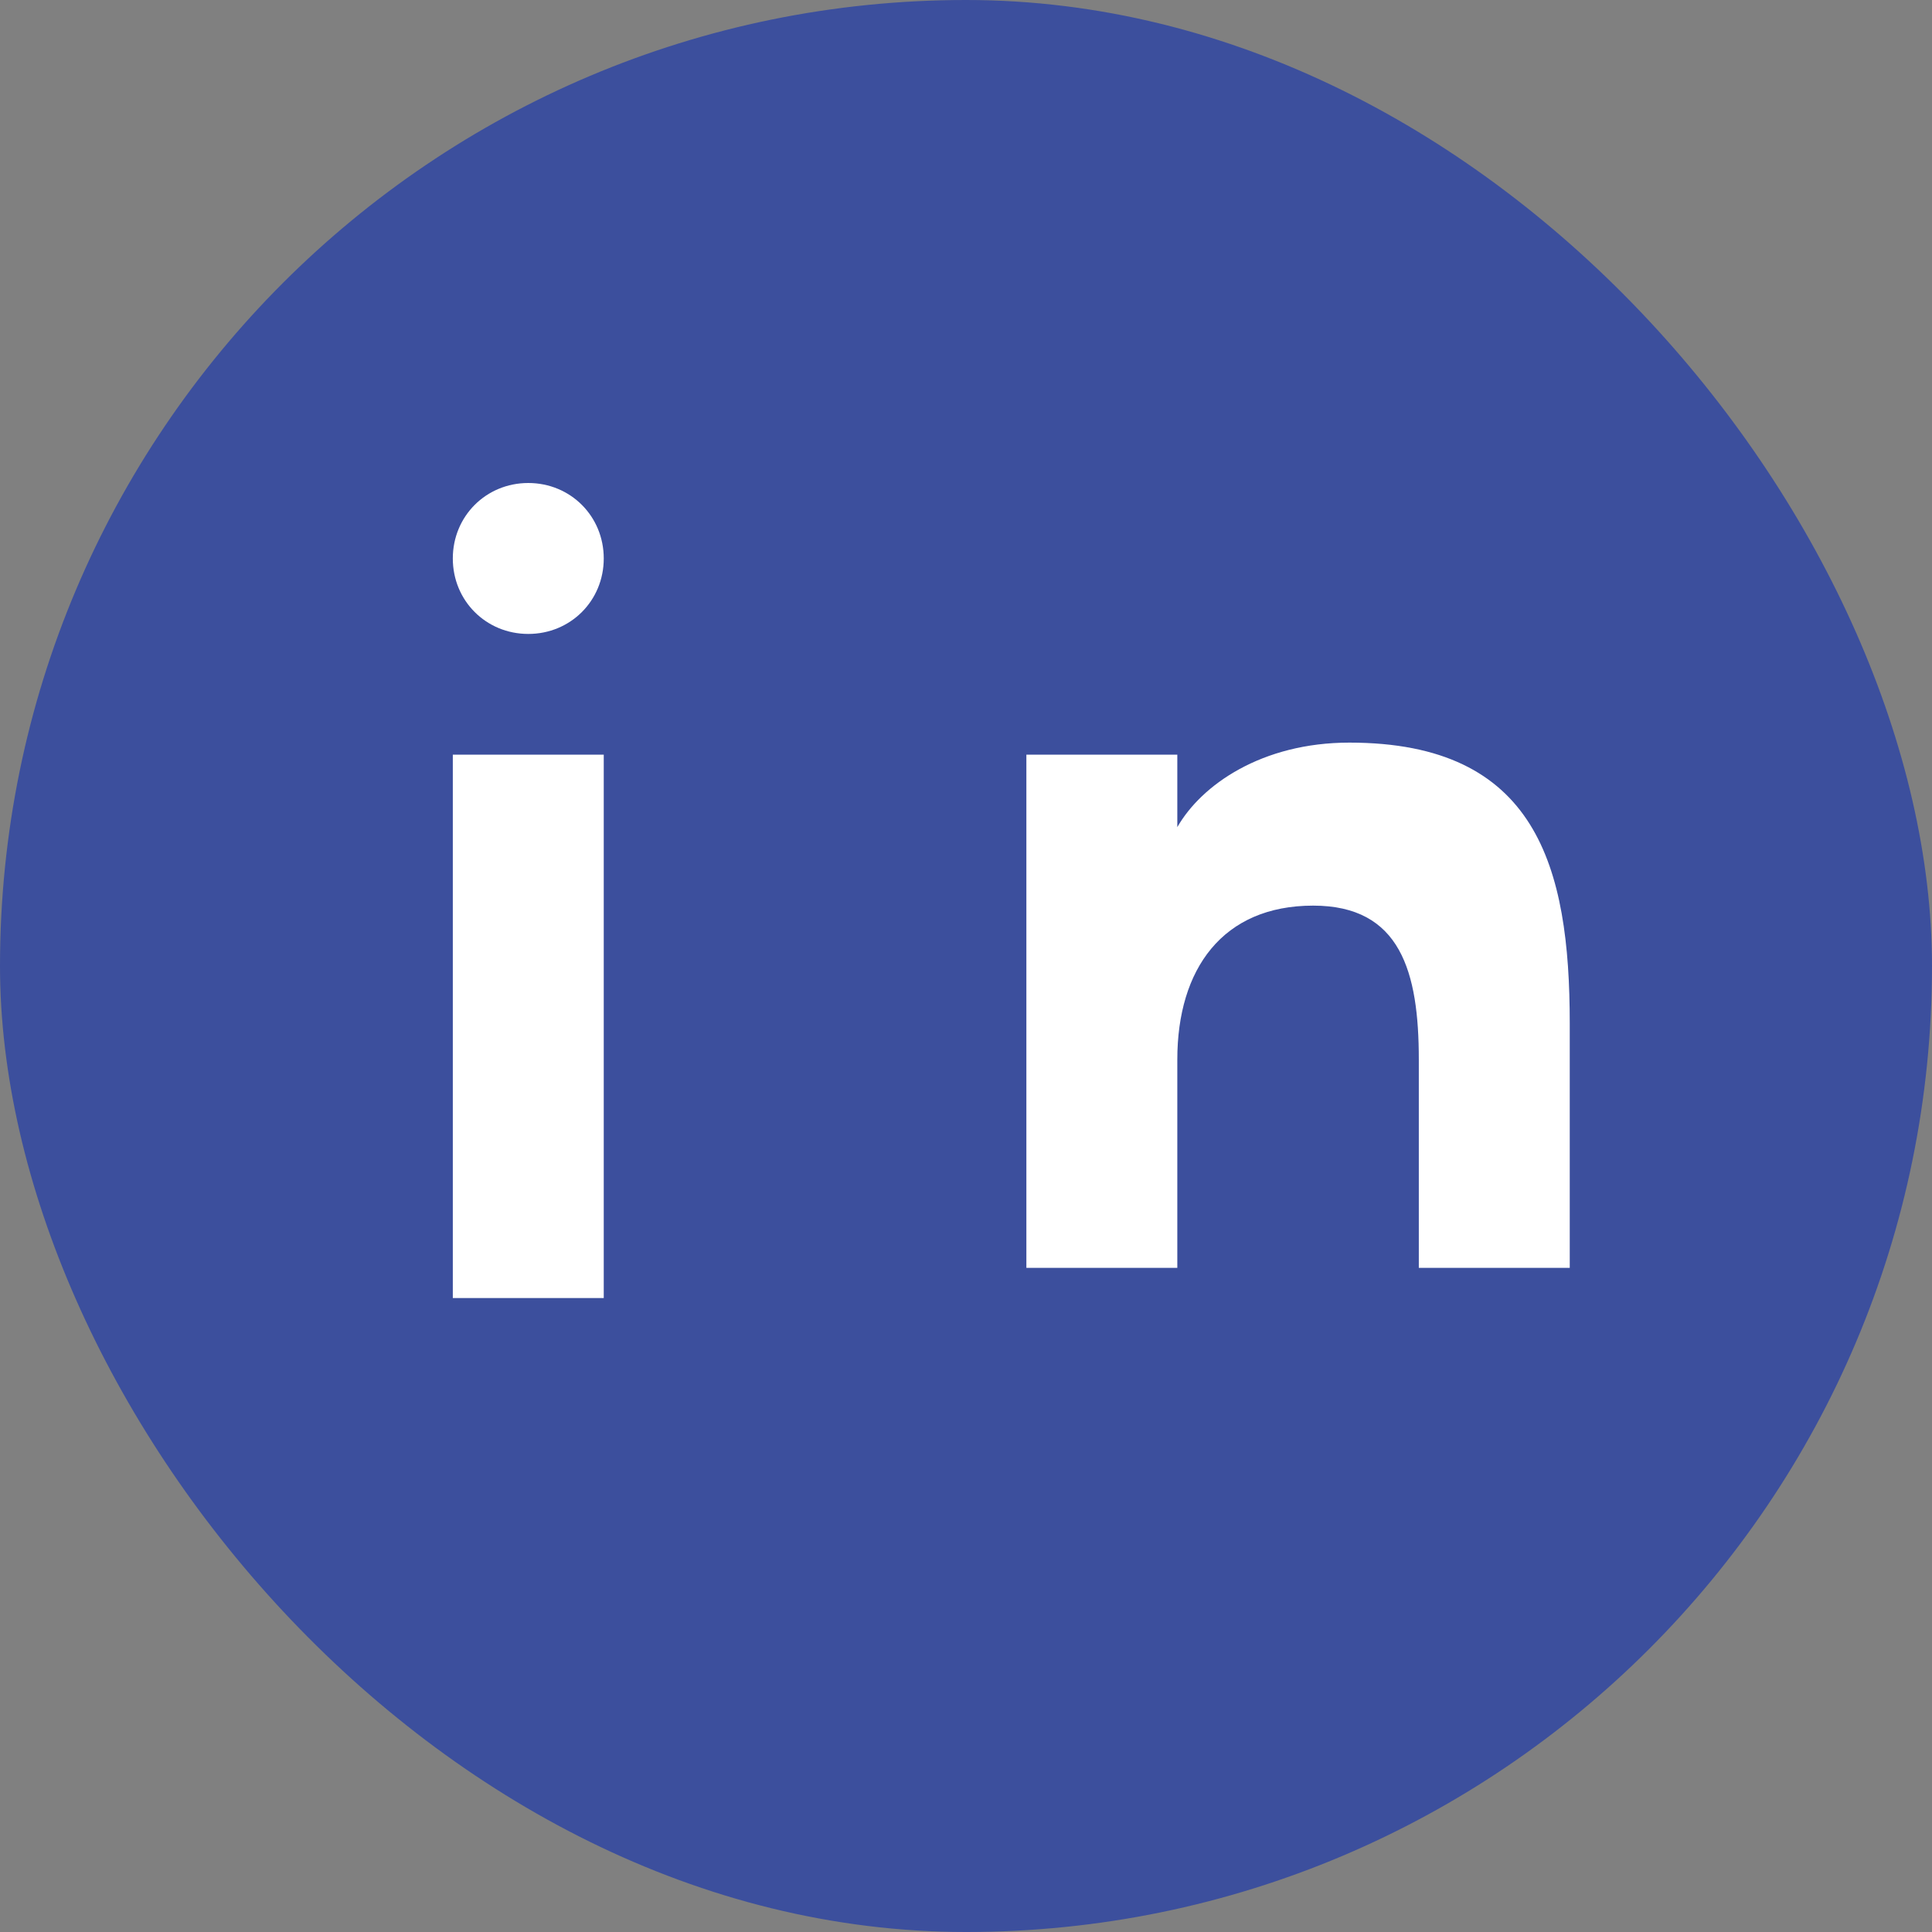
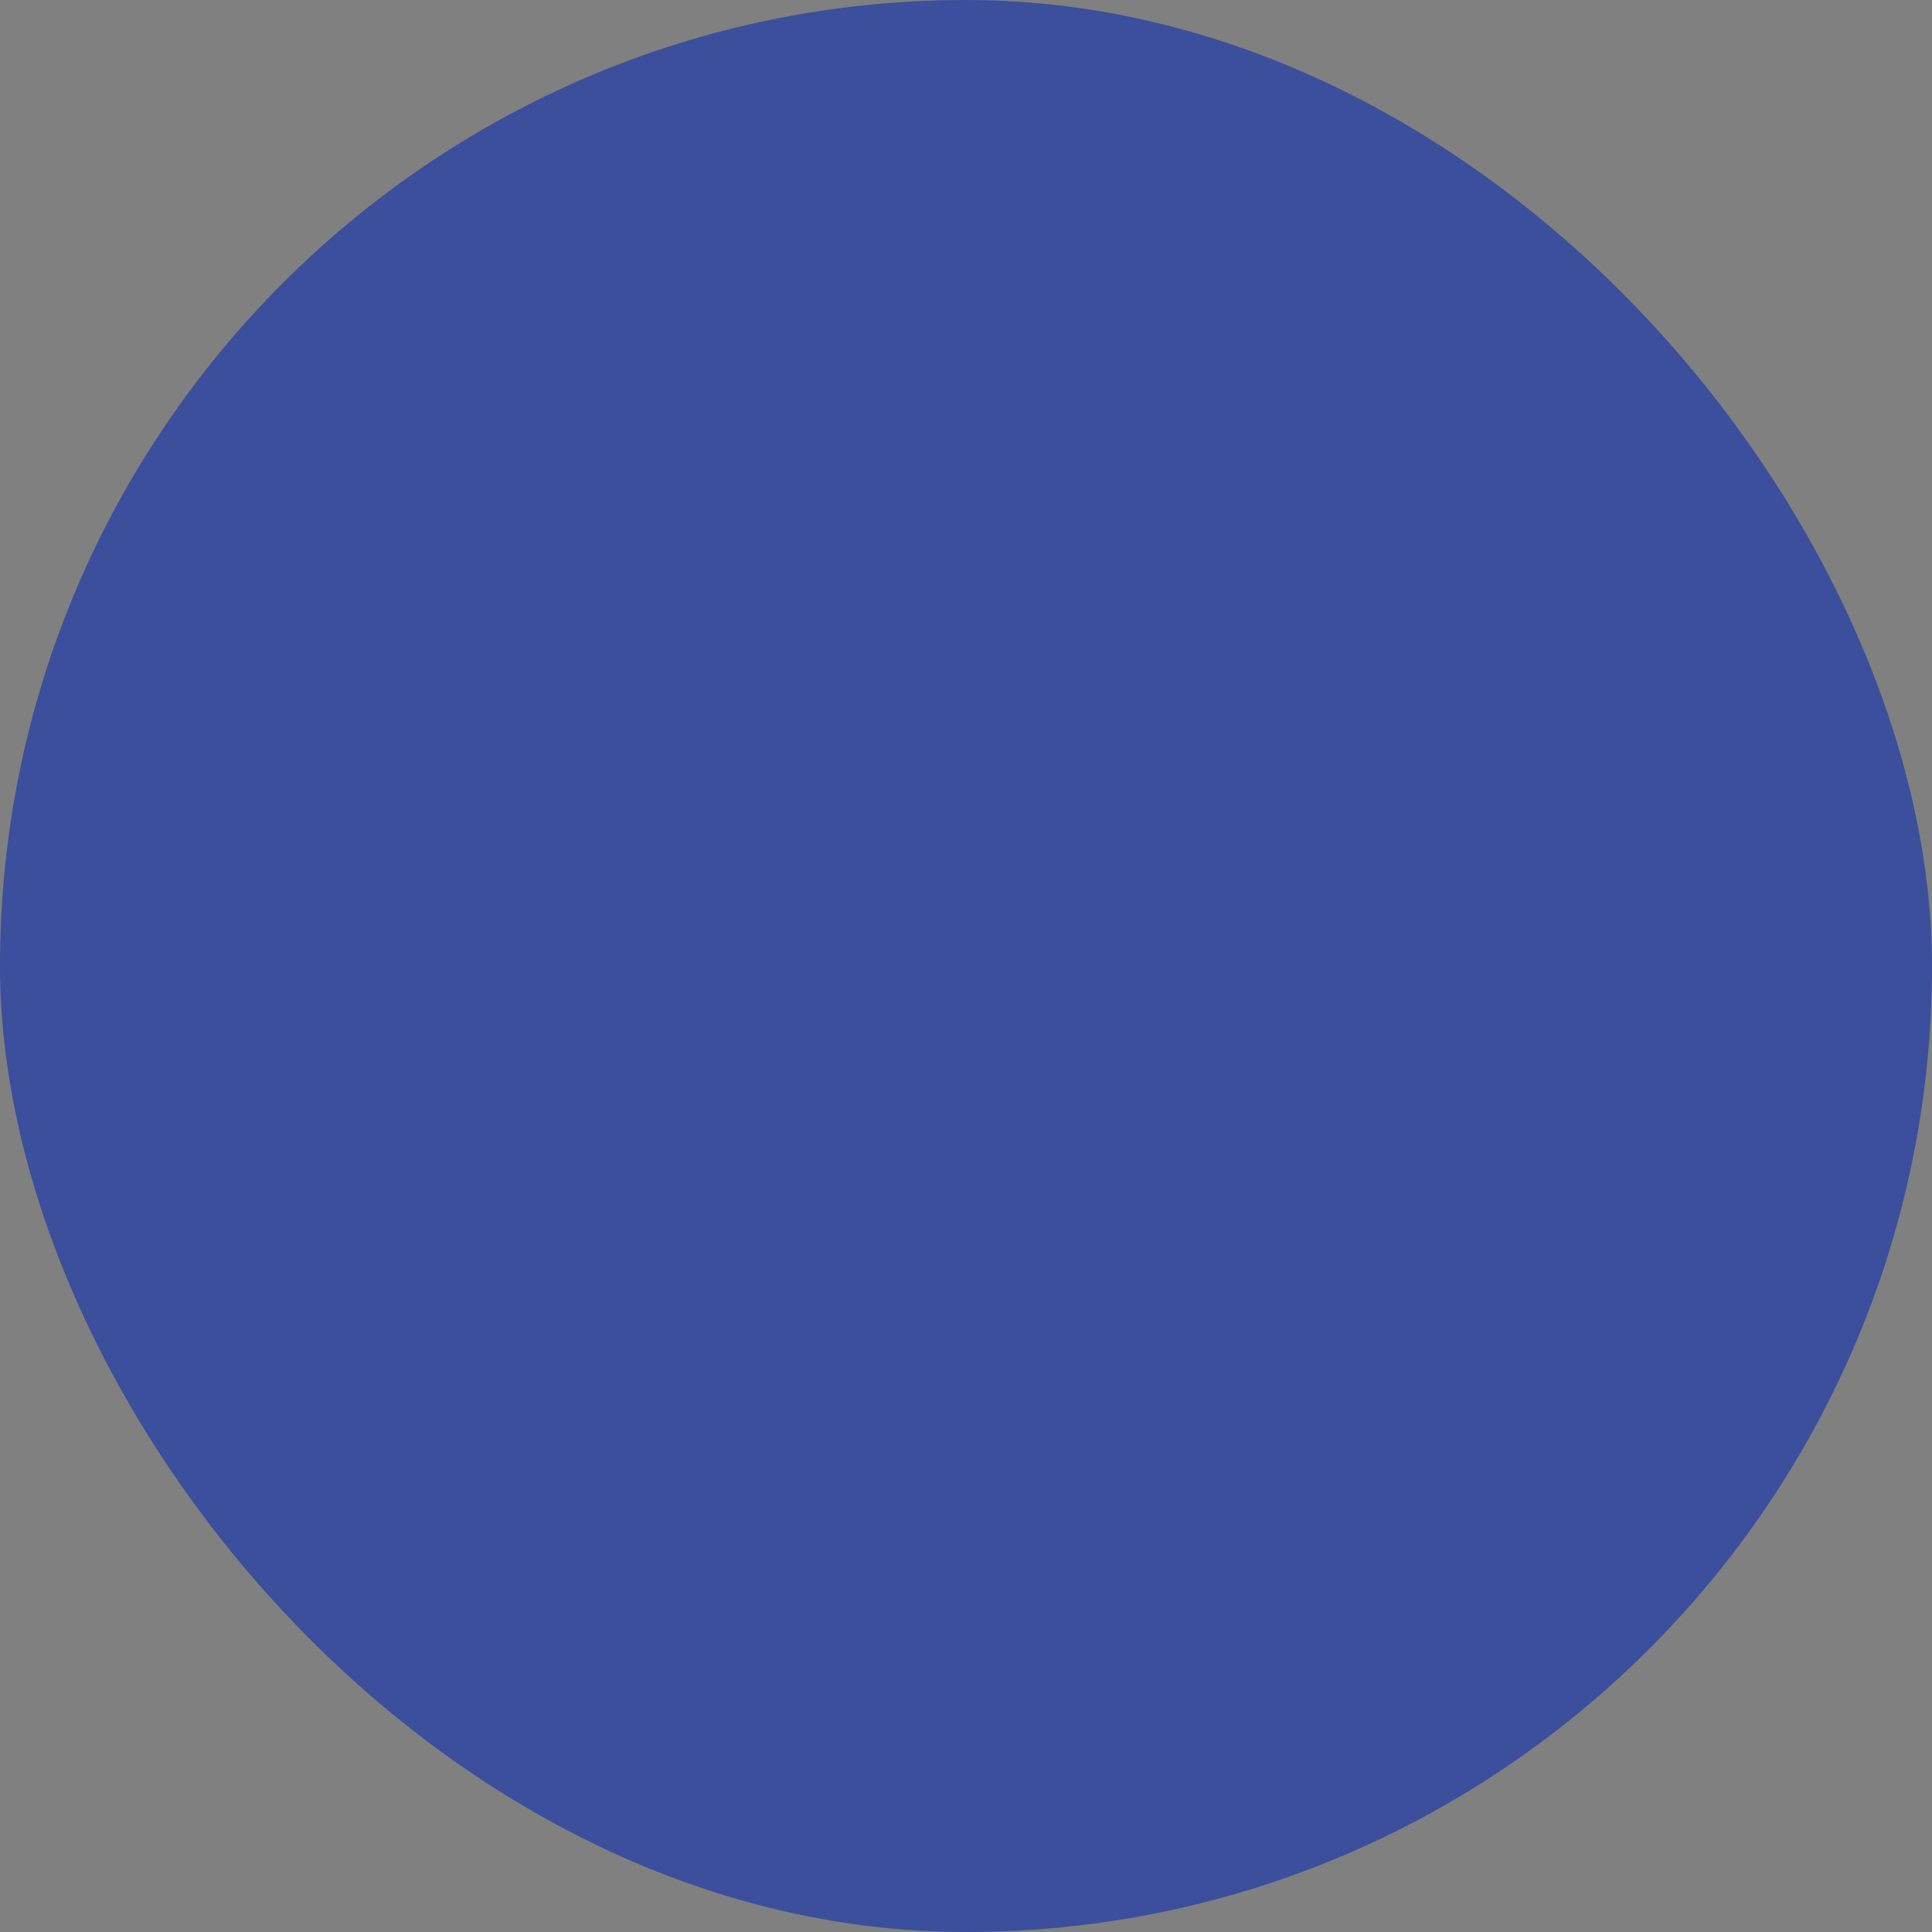
<svg xmlns="http://www.w3.org/2000/svg" viewBox="0 0 64 64">
  <rect x="0" y="0" width="64" height="64" fill="#808080" stroke="none" />
  <rect width="64" height="64" rx="32" fill="#3C4F9D" />
  <g transform="translate(15, 25)">
-     <path d="M0 0h5v18H0V0zM2.5-4C1.1-4 0-5.1 0-6.5S1.1-9 2.5-9 5-7.9 5-6.5 3.9-4 2.5-4zM19 0h5v2.4c.8-1.4 2.8-2.8 5.7-2.8 6.2 0 7.3 4.1 7.3 9.3V17h-5v-6.9c0-2.9-.6-5.1-3.5-5.1-3 0-4.5 2.1-4.5 5.1V17h-5V0z" fill="white" />
-   </g>
+     </g>
</svg>